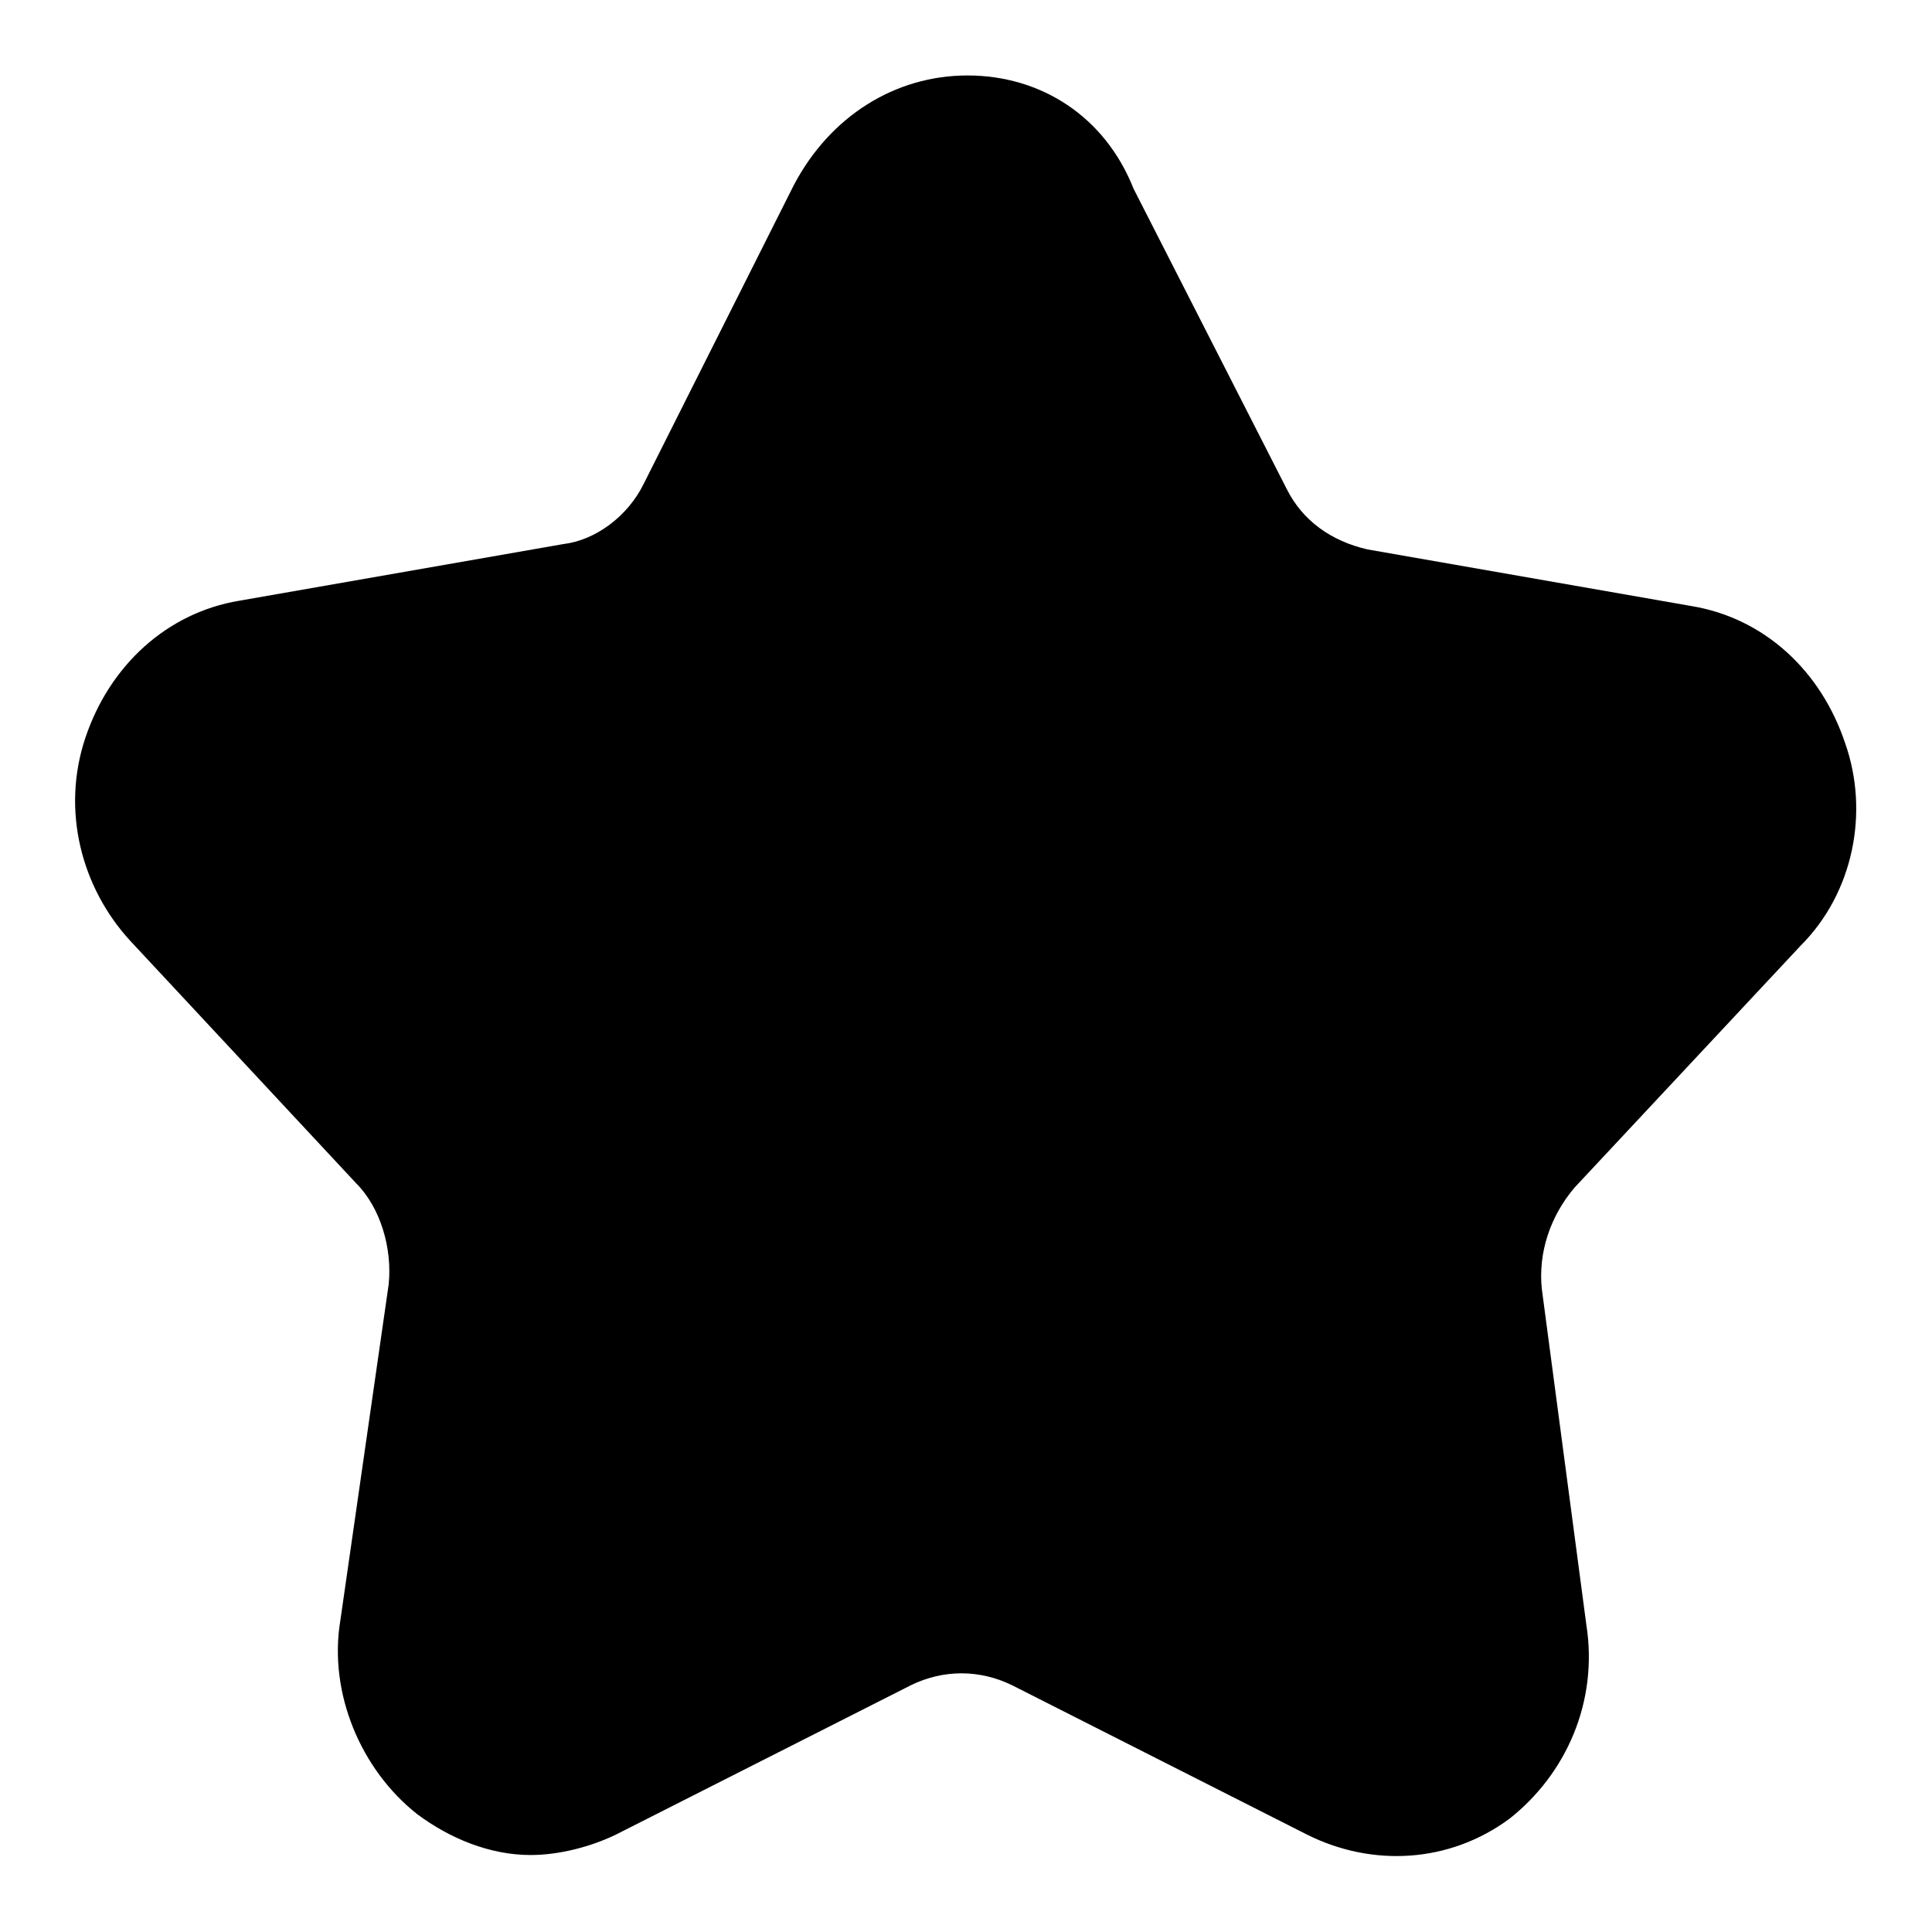
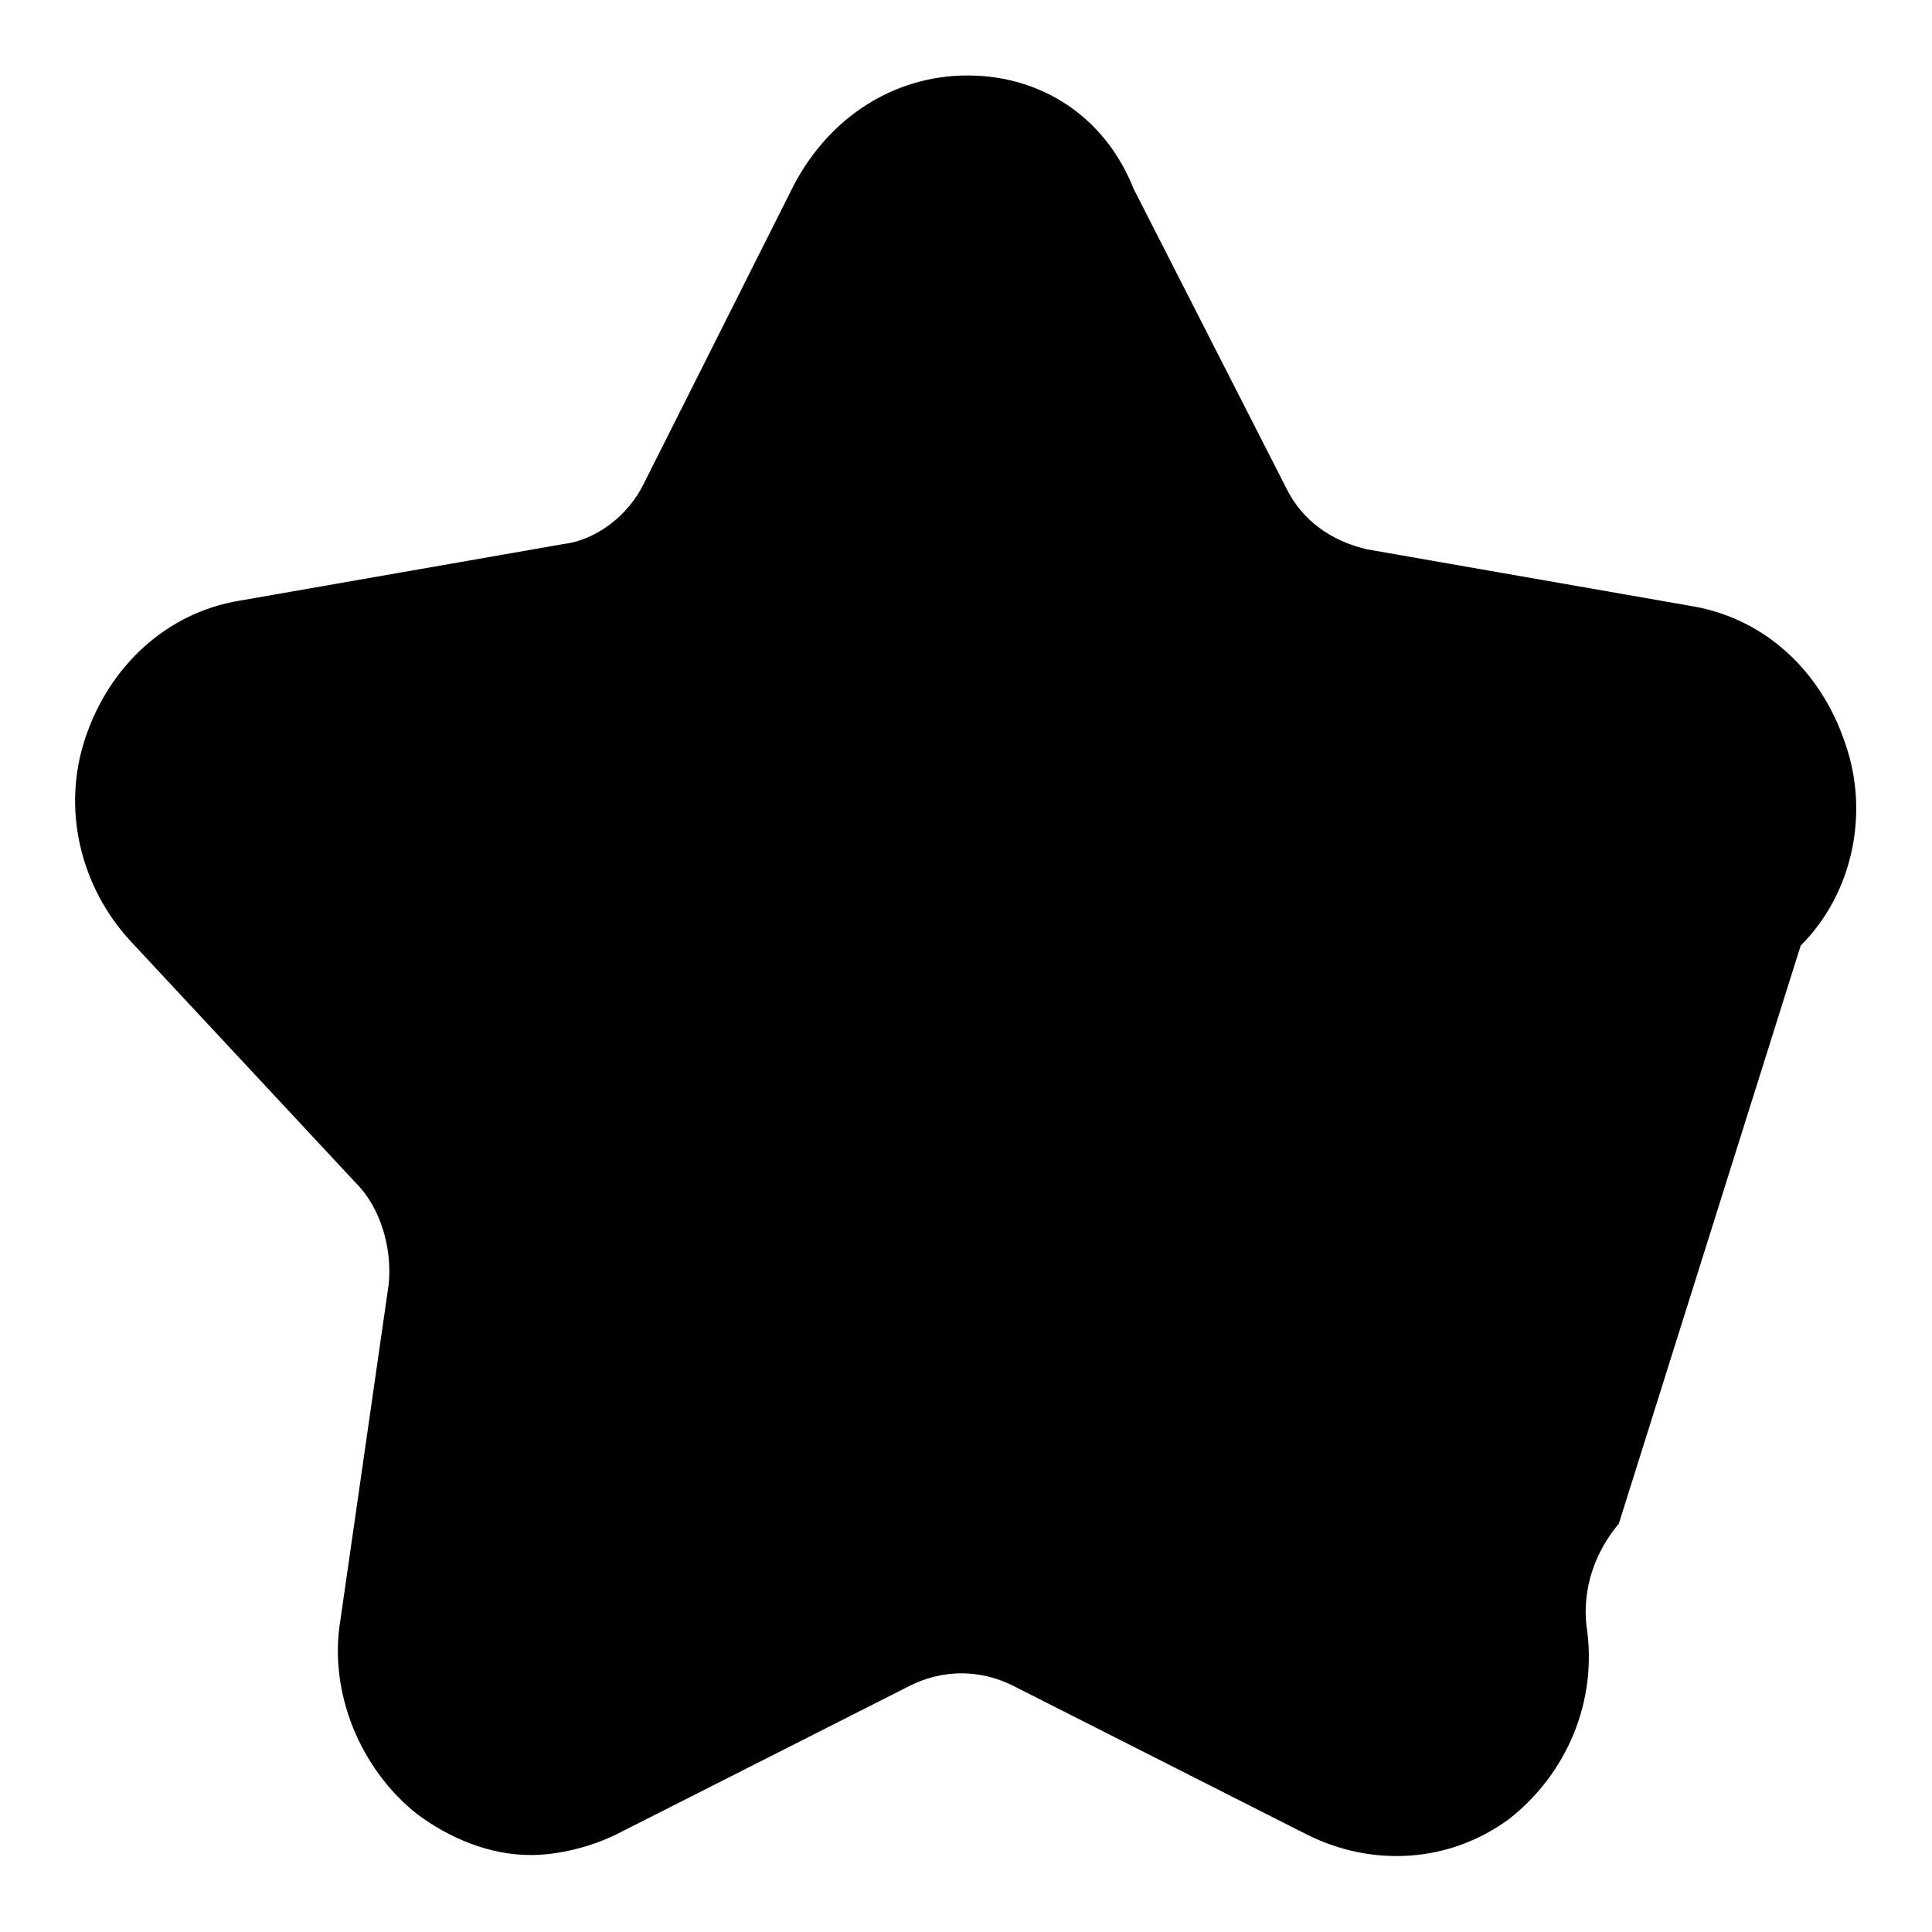
<svg xmlns="http://www.w3.org/2000/svg" version="1.1" x="0px" y="0px" viewBox="0 0 256 256" enable-background="new 0 0 256 256" xml:space="preserve">
  <g>
-     <path fill="#000000" d="M238.6,125.3c7-7,9.1-17.7,5.9-26.8c-3.2-9.6-10.7-16.6-20.4-18.2l-42.9-7.5c-4.8-1.1-8.6-3.8-10.7-8 L150.2,25c-3.8-9.6-12.3-15-22-15c-9.6,0-18.2,5.4-23,14.5L85.3,64.1c-2.1,4.3-6.4,7.5-10.7,8l-42.9,7.5 c-9.6,1.6-17.2,8.6-20.4,18.2c-3.2,9.6-0.5,19.8,5.9,26.8l30,32.2c3.2,3.2,4.8,8.6,4.3,13.4l-6.4,44.5c-1.6,9.6,2.7,19.8,10.2,25.7 c4.3,3.2,9.6,5.4,15,5.4c3.8,0,8-1.1,11.3-2.7l39.1-19.8c4.3-2.1,9.1-2.1,13.4,0l39.1,19.8c8.6,4.3,18.8,3.8,26.8-2.1 c7.5-5.9,11.8-15.5,10.2-25.7l-5.9-44.5c-0.5-4.8,1.1-9.6,4.3-13.4L238.6,125.3z" />
+     <path fill="#000000" d="M238.6,125.3c7-7,9.1-17.7,5.9-26.8c-3.2-9.6-10.7-16.6-20.4-18.2l-42.9-7.5c-4.8-1.1-8.6-3.8-10.7-8 L150.2,25c-3.8-9.6-12.3-15-22-15c-9.6,0-18.2,5.4-23,14.5L85.3,64.1c-2.1,4.3-6.4,7.5-10.7,8l-42.9,7.5 c-9.6,1.6-17.2,8.6-20.4,18.2c-3.2,9.6-0.5,19.8,5.9,26.8l30,32.2c3.2,3.2,4.8,8.6,4.3,13.4l-6.4,44.5c-1.6,9.6,2.7,19.8,10.2,25.7 c4.3,3.2,9.6,5.4,15,5.4c3.8,0,8-1.1,11.3-2.7l39.1-19.8c4.3-2.1,9.1-2.1,13.4,0l39.1,19.8c8.6,4.3,18.8,3.8,26.8-2.1 c7.5-5.9,11.8-15.5,10.2-25.7c-0.5-4.8,1.1-9.6,4.3-13.4L238.6,125.3z" />
  </g>
</svg>